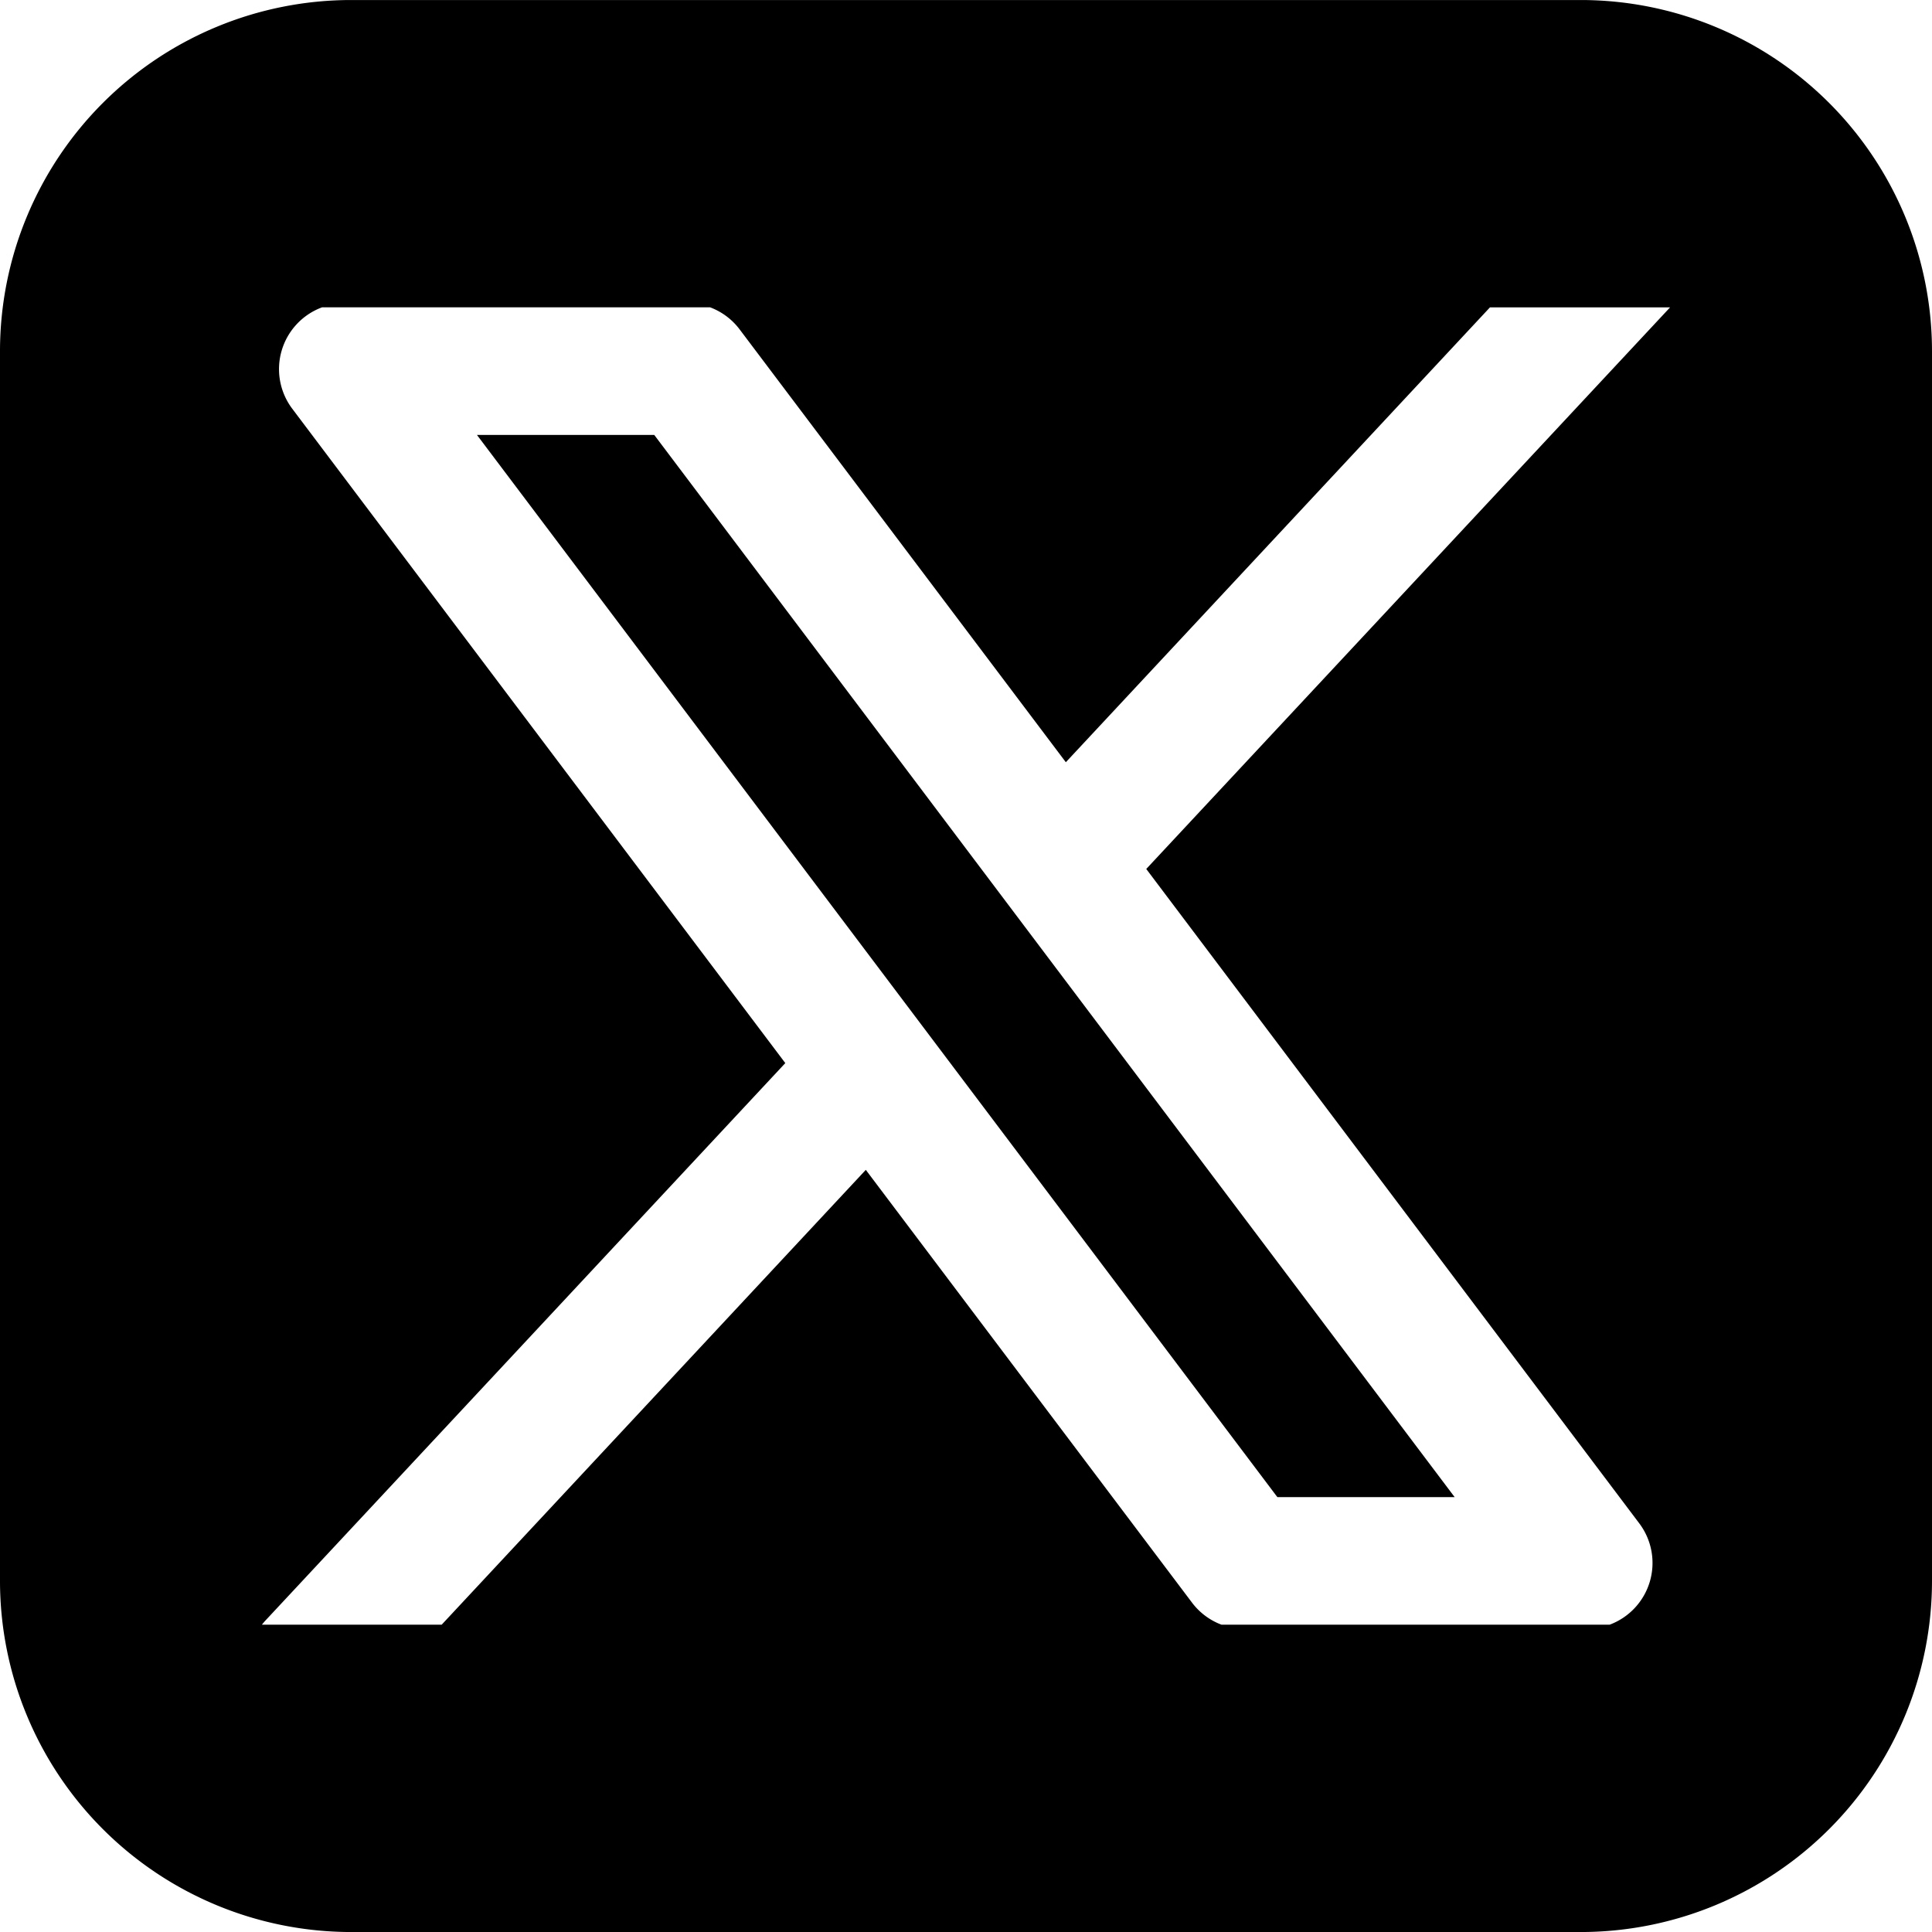
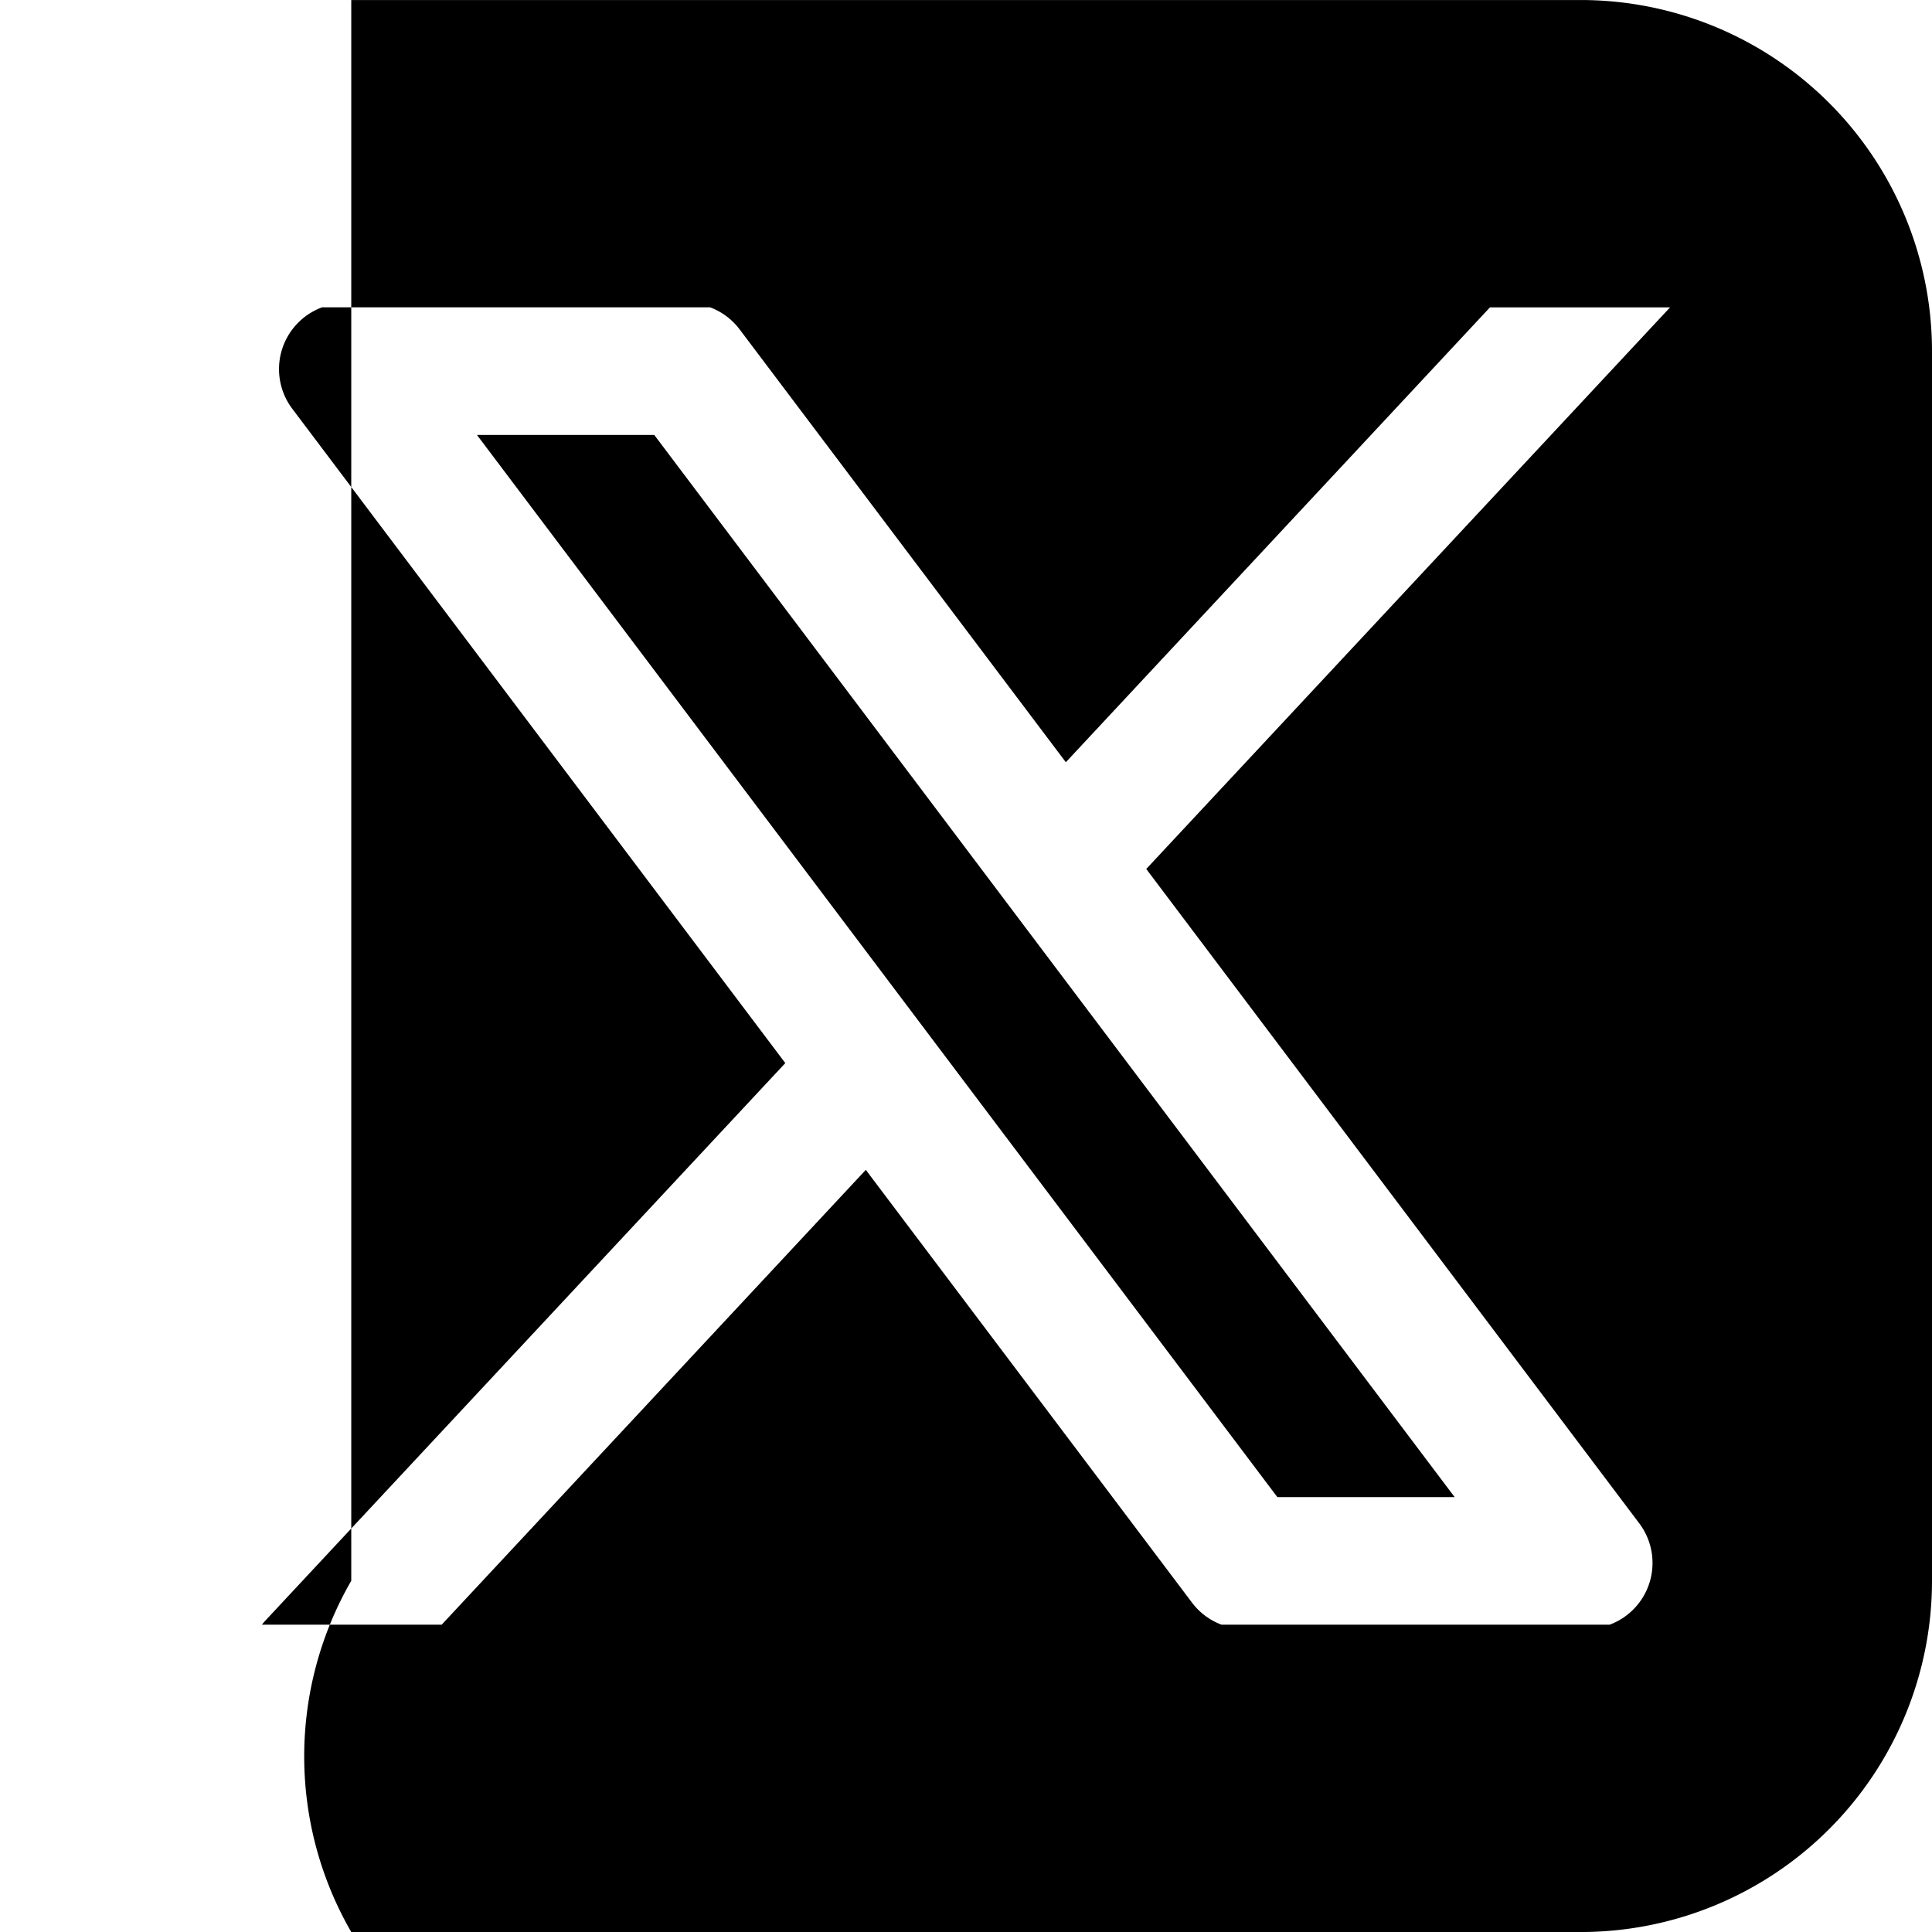
<svg xmlns="http://www.w3.org/2000/svg" width="69.666" height="69.668" viewBox="0 0 69.666 69.668">
-   <path id="Path_925" data-name="Path 925" d="M15.833,3.167A12.667,12.667,0,0,0,3.167,15.833V60.167A12.667,12.667,0,0,0,15.833,72.833H60.167A12.667,12.667,0,0,0,72.833,60.167V15.833A12.667,12.667,0,0,0,60.167,3.167H15.833ZM14.775,14.25a2.375,2.375,0,0,0-1.069,3.655L31.484,41.5,12.751,61.587q-.074.079-.139.163h6.482l15.293-16.4,11.759,15.6a2.376,2.376,0,0,0,1.065.8h14A2.375,2.375,0,0,0,62.28,58.1L44.5,34.5,63.388,14.25H56.893L41.6,30.651,29.84,15.047a2.375,2.375,0,0,0-1.069-.8h-14Zm34.452,42.9-28.861-38.3h6.393L55.62,57.15Z" transform="translate(-3.167 -3.166)" fill-rule="evenodd" />
+   <path id="Path_925" data-name="Path 925" d="M15.833,3.167V60.167A12.667,12.667,0,0,0,15.833,72.833H60.167A12.667,12.667,0,0,0,72.833,60.167V15.833A12.667,12.667,0,0,0,60.167,3.167H15.833ZM14.775,14.25a2.375,2.375,0,0,0-1.069,3.655L31.484,41.5,12.751,61.587q-.074.079-.139.163h6.482l15.293-16.4,11.759,15.6a2.376,2.376,0,0,0,1.065.8h14A2.375,2.375,0,0,0,62.28,58.1L44.5,34.5,63.388,14.25H56.893L41.6,30.651,29.84,15.047a2.375,2.375,0,0,0-1.069-.8h-14Zm34.452,42.9-28.861-38.3h6.393L55.62,57.15Z" transform="translate(-3.167 -3.166)" fill-rule="evenodd" />
</svg>